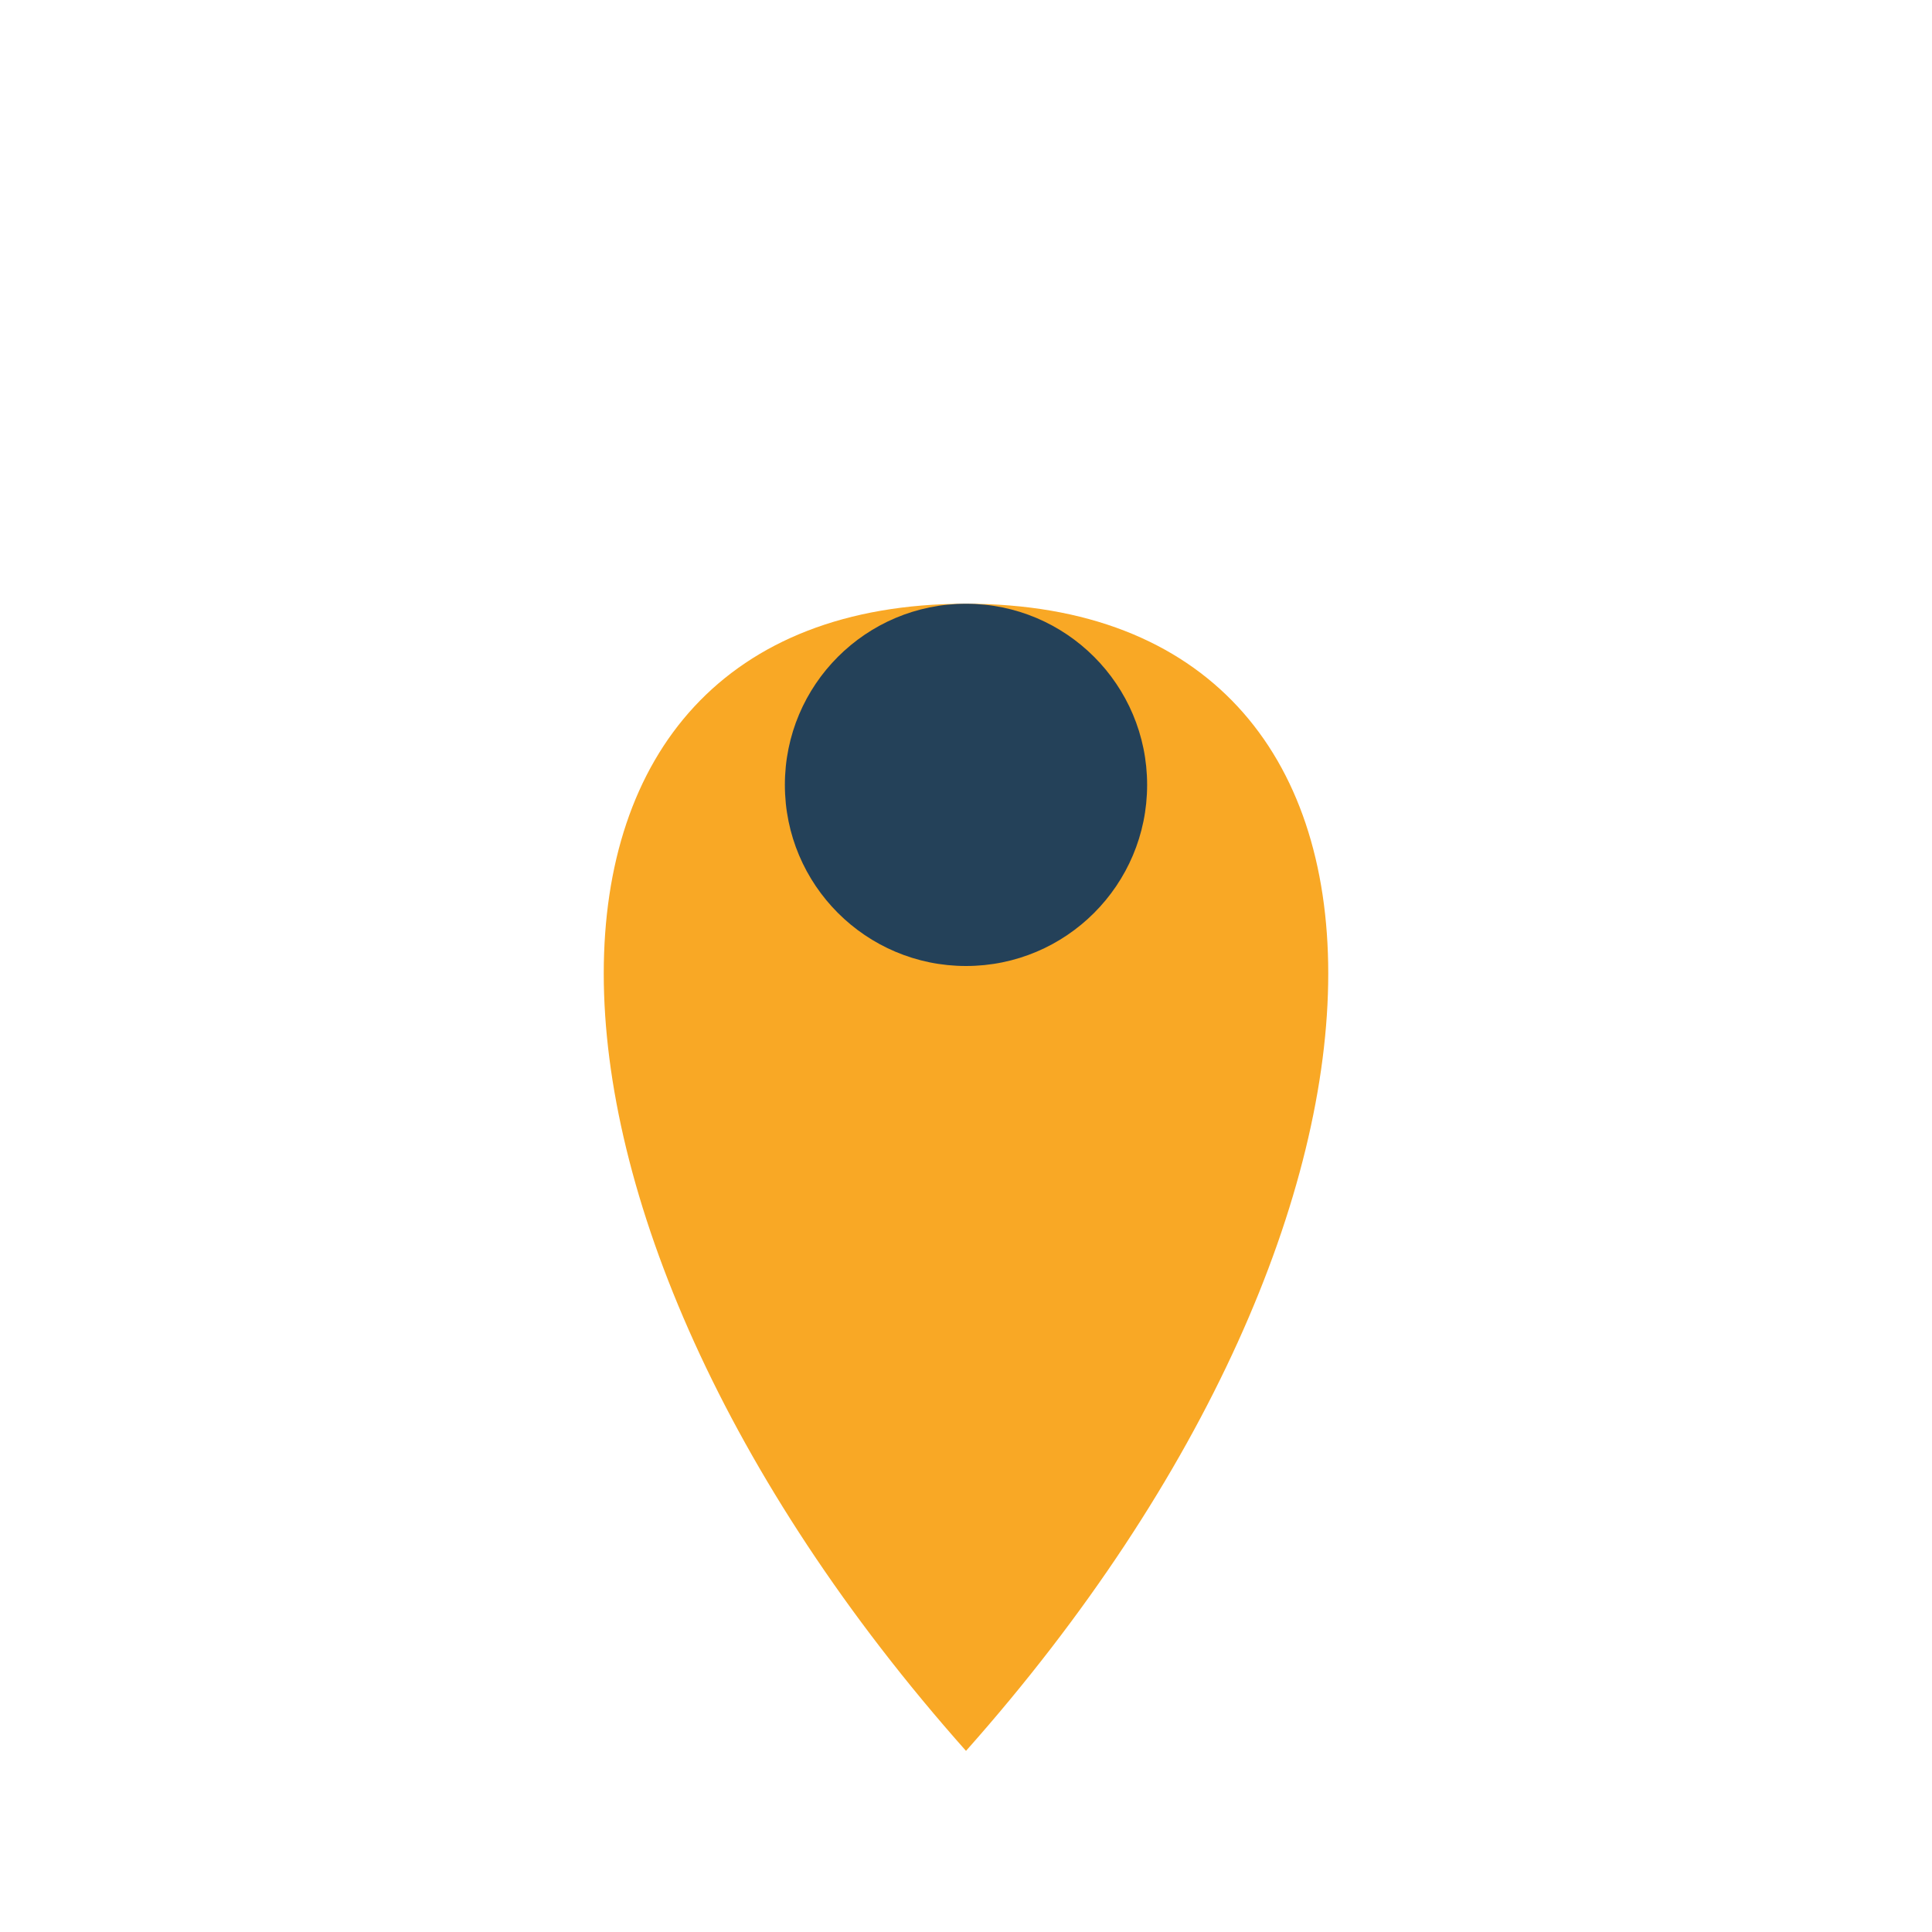
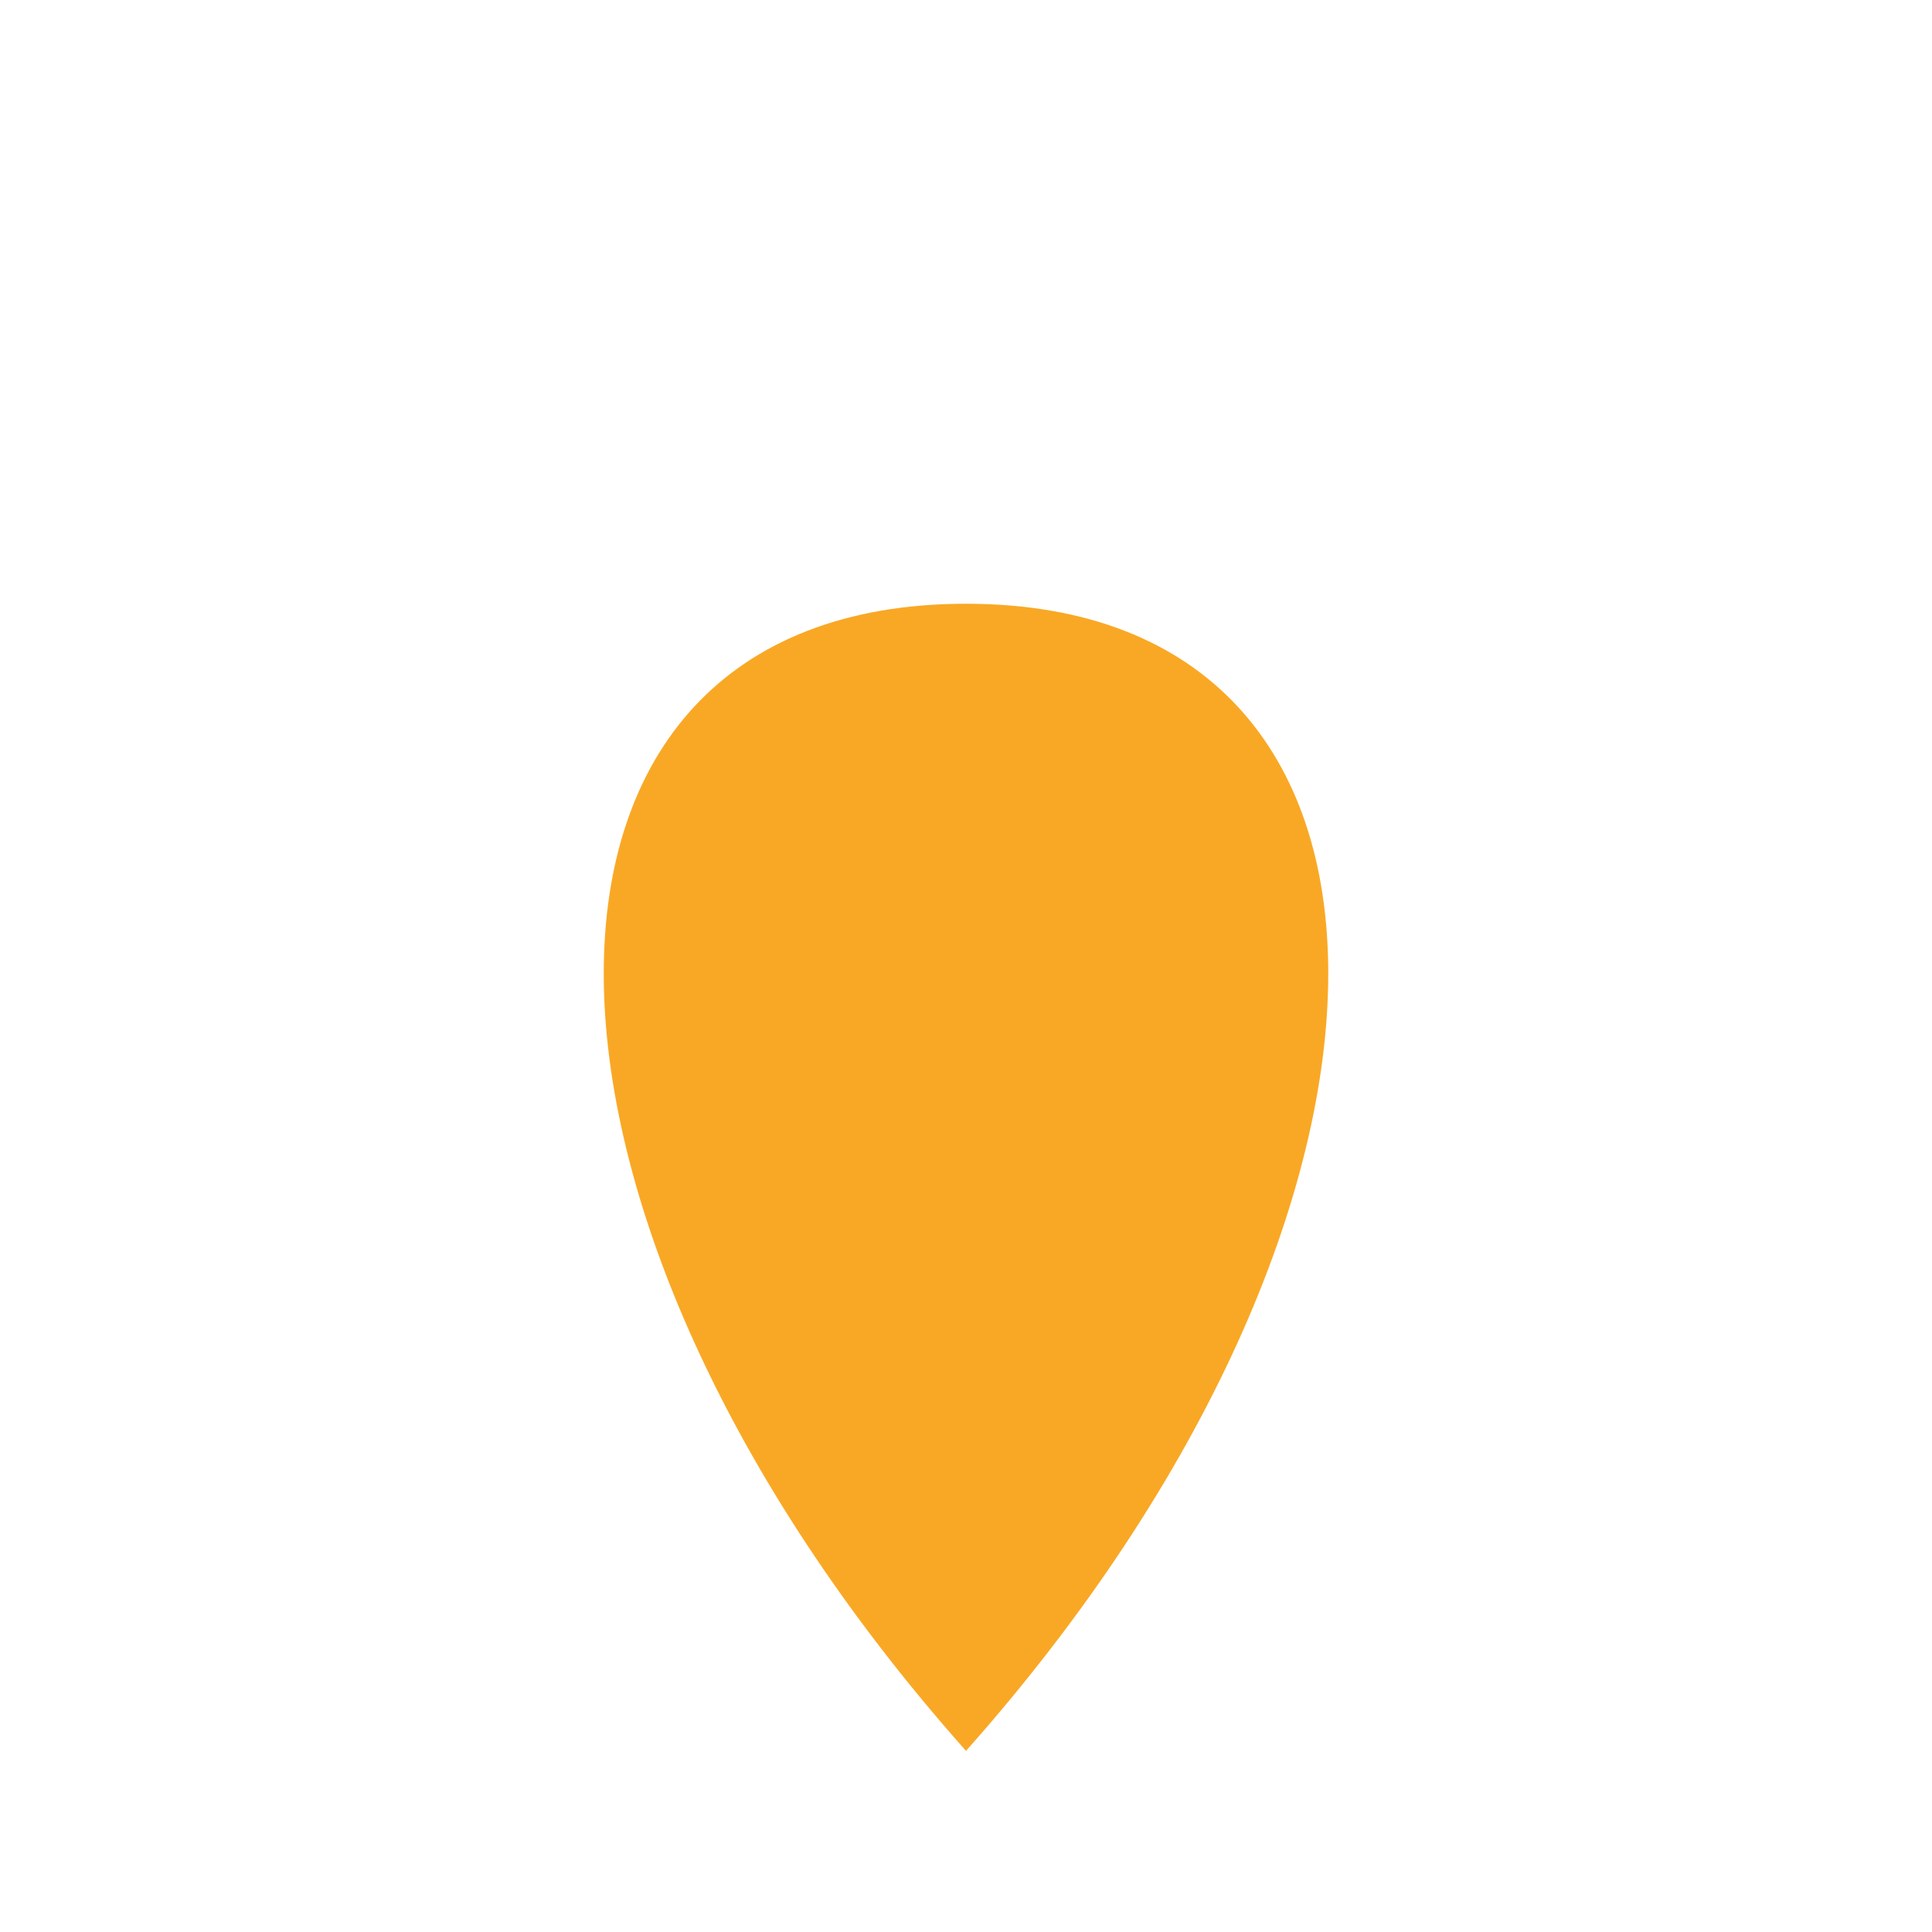
<svg xmlns="http://www.w3.org/2000/svg" width="32" height="32" viewBox="0 0 32 32">
  <path d="M16 29c-8-9-8-19 0-19s8 10 0 19z" fill="#F9A825" />
-   <circle cx="16" cy="13" r="3" fill="#244159" />
</svg>